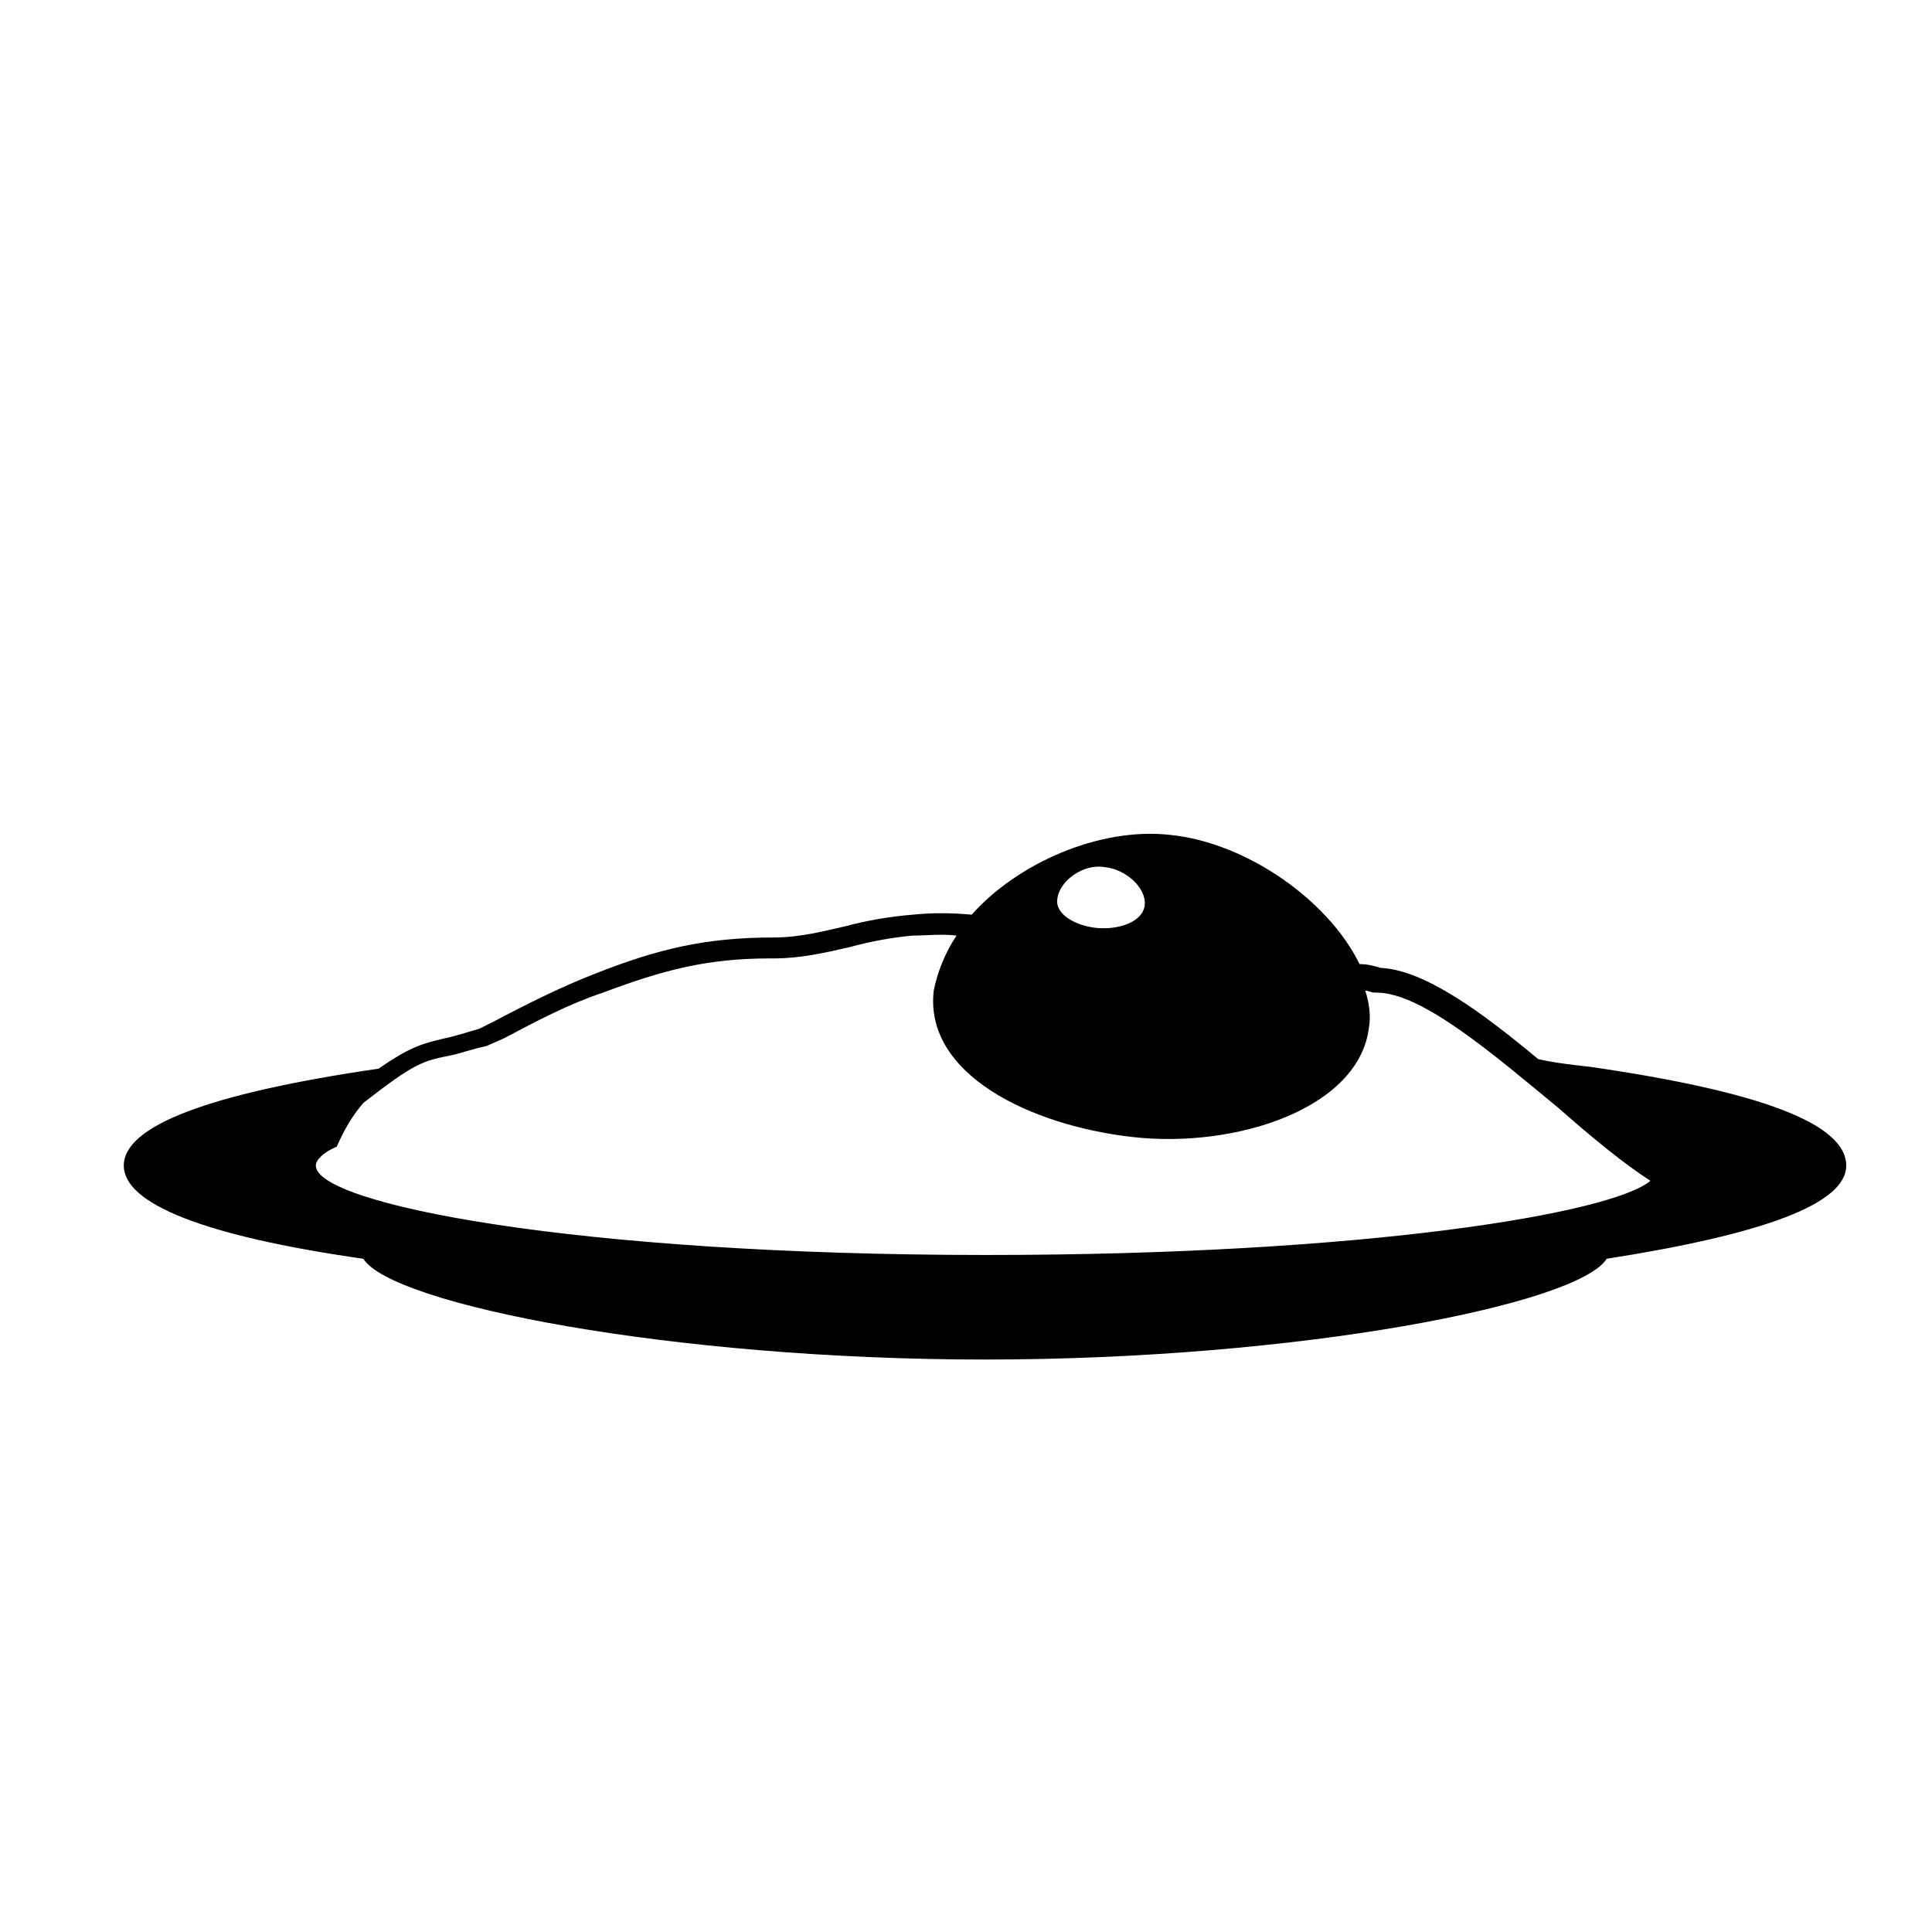
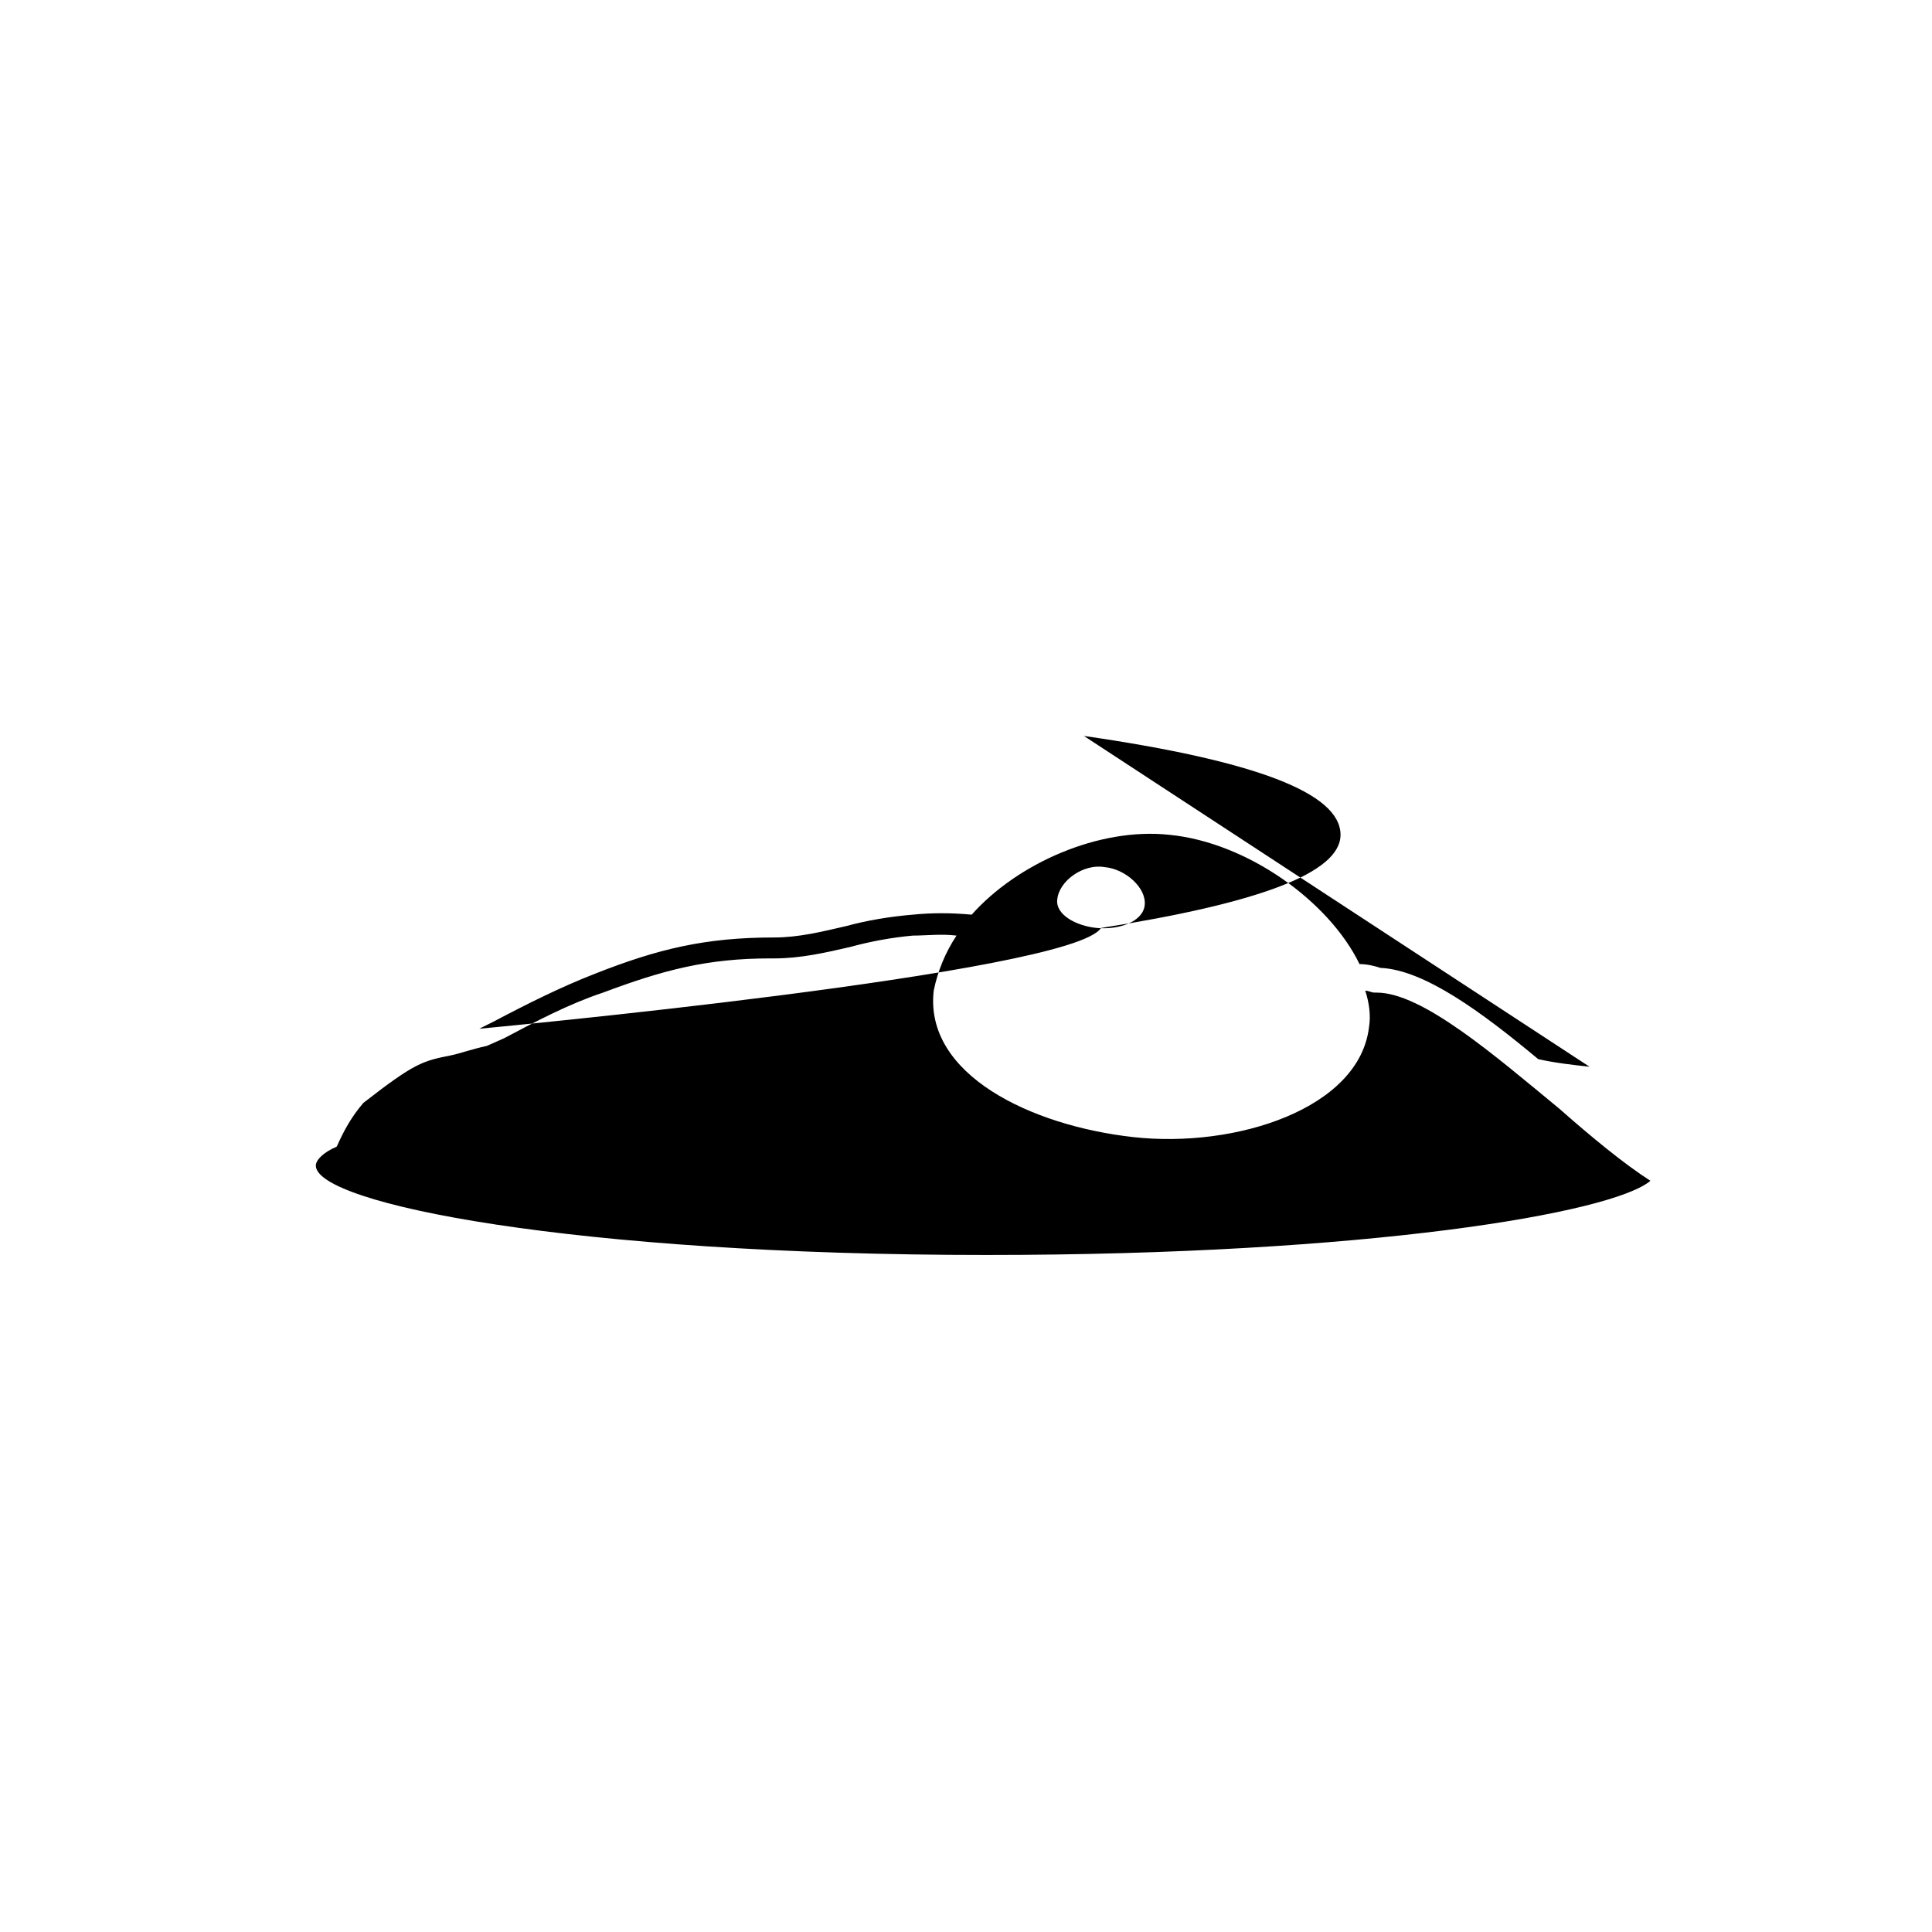
<svg xmlns="http://www.w3.org/2000/svg" fill="#000000" width="800px" height="800px" version="1.1" viewBox="144 144 512 512">
-   <path d="m565.25 426.7c-4.535-0.504-9.07-1.008-13.602-2.016-15.113-12.594-30.23-23.68-41.816-24.184-1.512-0.504-3.527-1.008-5.543-1.008-8.062-16.625-29.727-32.242-50.383-34.258-18.641-2.016-40.305 7.559-52.395 21.16-5.543-0.504-10.578-0.504-15.617 0-6.047 0.504-12.09 1.512-17.633 3.023-6.551 1.512-12.594 3.023-19.145 3.023-18.137 0-30.73 3.023-47.359 9.574-9.07 3.527-18.137 8.062-26.703 12.594l-4.031 2.016c-3.527 1.008-6.551 2.016-9.07 2.519-6.551 1.512-9.574 2.519-17.633 8.062-44.84 6.551-67.512 15.113-67.512 25.695 0 10.078 21.16 18.641 63.48 24.688 7.559 12.09 81.617 26.703 164.75 26.703s157.19-14.609 164.75-26.703c41.816-6.551 63.48-14.609 63.48-24.688 0.004-11.086-22.668-19.652-68.012-26.203zm-128.47-52.898c5.543 0.504 11.082 5.543 10.578 10.078-0.504 4.535-7.055 6.551-12.594 6.047-5.543-0.504-11.082-3.527-10.578-7.559 0.5-5.039 7.051-9.574 12.594-8.566zm-31.238 102.78c-109.83 0-177.84-13.602-177.84-23.68 0-1.512 2.016-3.527 5.543-5.039 2.016-4.535 4.031-8.062 7.055-11.586 13.602-10.578 15.617-11.082 23.176-12.594 2.519-0.504 5.039-1.512 9.574-2.519l4.535-2.016c8.566-4.535 17.129-9.07 26.199-12.09 16.121-6.047 27.711-9.07 44.336-9.07h1.008c7.055 0 13.602-1.512 20.152-3.023 5.543-1.512 11.082-2.519 16.625-3.023 3.527 0 7.559-0.504 11.586 0-3.023 4.535-5.039 9.574-6.047 14.609-2.519 22.168 25.695 35.77 52.898 38.793 27.207 3.023 59.953-7.559 62.473-29.223 0.504-3.023 0-6.551-1.008-9.574 1.008 0 1.512 0.504 2.519 0.504h0.504c12.09 0 31.234 16.625 48.367 30.73 8.566 7.559 17.129 14.609 24.184 19.145-10.082 8.57-75.074 19.656-175.84 19.656z" />
+   <path d="m565.25 426.7c-4.535-0.504-9.07-1.008-13.602-2.016-15.113-12.594-30.23-23.68-41.816-24.184-1.512-0.504-3.527-1.008-5.543-1.008-8.062-16.625-29.727-32.242-50.383-34.258-18.641-2.016-40.305 7.559-52.395 21.16-5.543-0.504-10.578-0.504-15.617 0-6.047 0.504-12.09 1.512-17.633 3.023-6.551 1.512-12.594 3.023-19.145 3.023-18.137 0-30.73 3.023-47.359 9.574-9.07 3.527-18.137 8.062-26.703 12.594l-4.031 2.016s157.19-14.609 164.75-26.703c41.816-6.551 63.48-14.609 63.48-24.688 0.004-11.086-22.668-19.652-68.012-26.203zm-128.47-52.898c5.543 0.504 11.082 5.543 10.578 10.078-0.504 4.535-7.055 6.551-12.594 6.047-5.543-0.504-11.082-3.527-10.578-7.559 0.5-5.039 7.051-9.574 12.594-8.566zm-31.238 102.78c-109.83 0-177.84-13.602-177.84-23.68 0-1.512 2.016-3.527 5.543-5.039 2.016-4.535 4.031-8.062 7.055-11.586 13.602-10.578 15.617-11.082 23.176-12.594 2.519-0.504 5.039-1.512 9.574-2.519l4.535-2.016c8.566-4.535 17.129-9.07 26.199-12.09 16.121-6.047 27.711-9.07 44.336-9.07h1.008c7.055 0 13.602-1.512 20.152-3.023 5.543-1.512 11.082-2.519 16.625-3.023 3.527 0 7.559-0.504 11.586 0-3.023 4.535-5.039 9.574-6.047 14.609-2.519 22.168 25.695 35.77 52.898 38.793 27.207 3.023 59.953-7.559 62.473-29.223 0.504-3.023 0-6.551-1.008-9.574 1.008 0 1.512 0.504 2.519 0.504h0.504c12.09 0 31.234 16.625 48.367 30.73 8.566 7.559 17.129 14.609 24.184 19.145-10.082 8.57-75.074 19.656-175.84 19.656z" />
</svg>